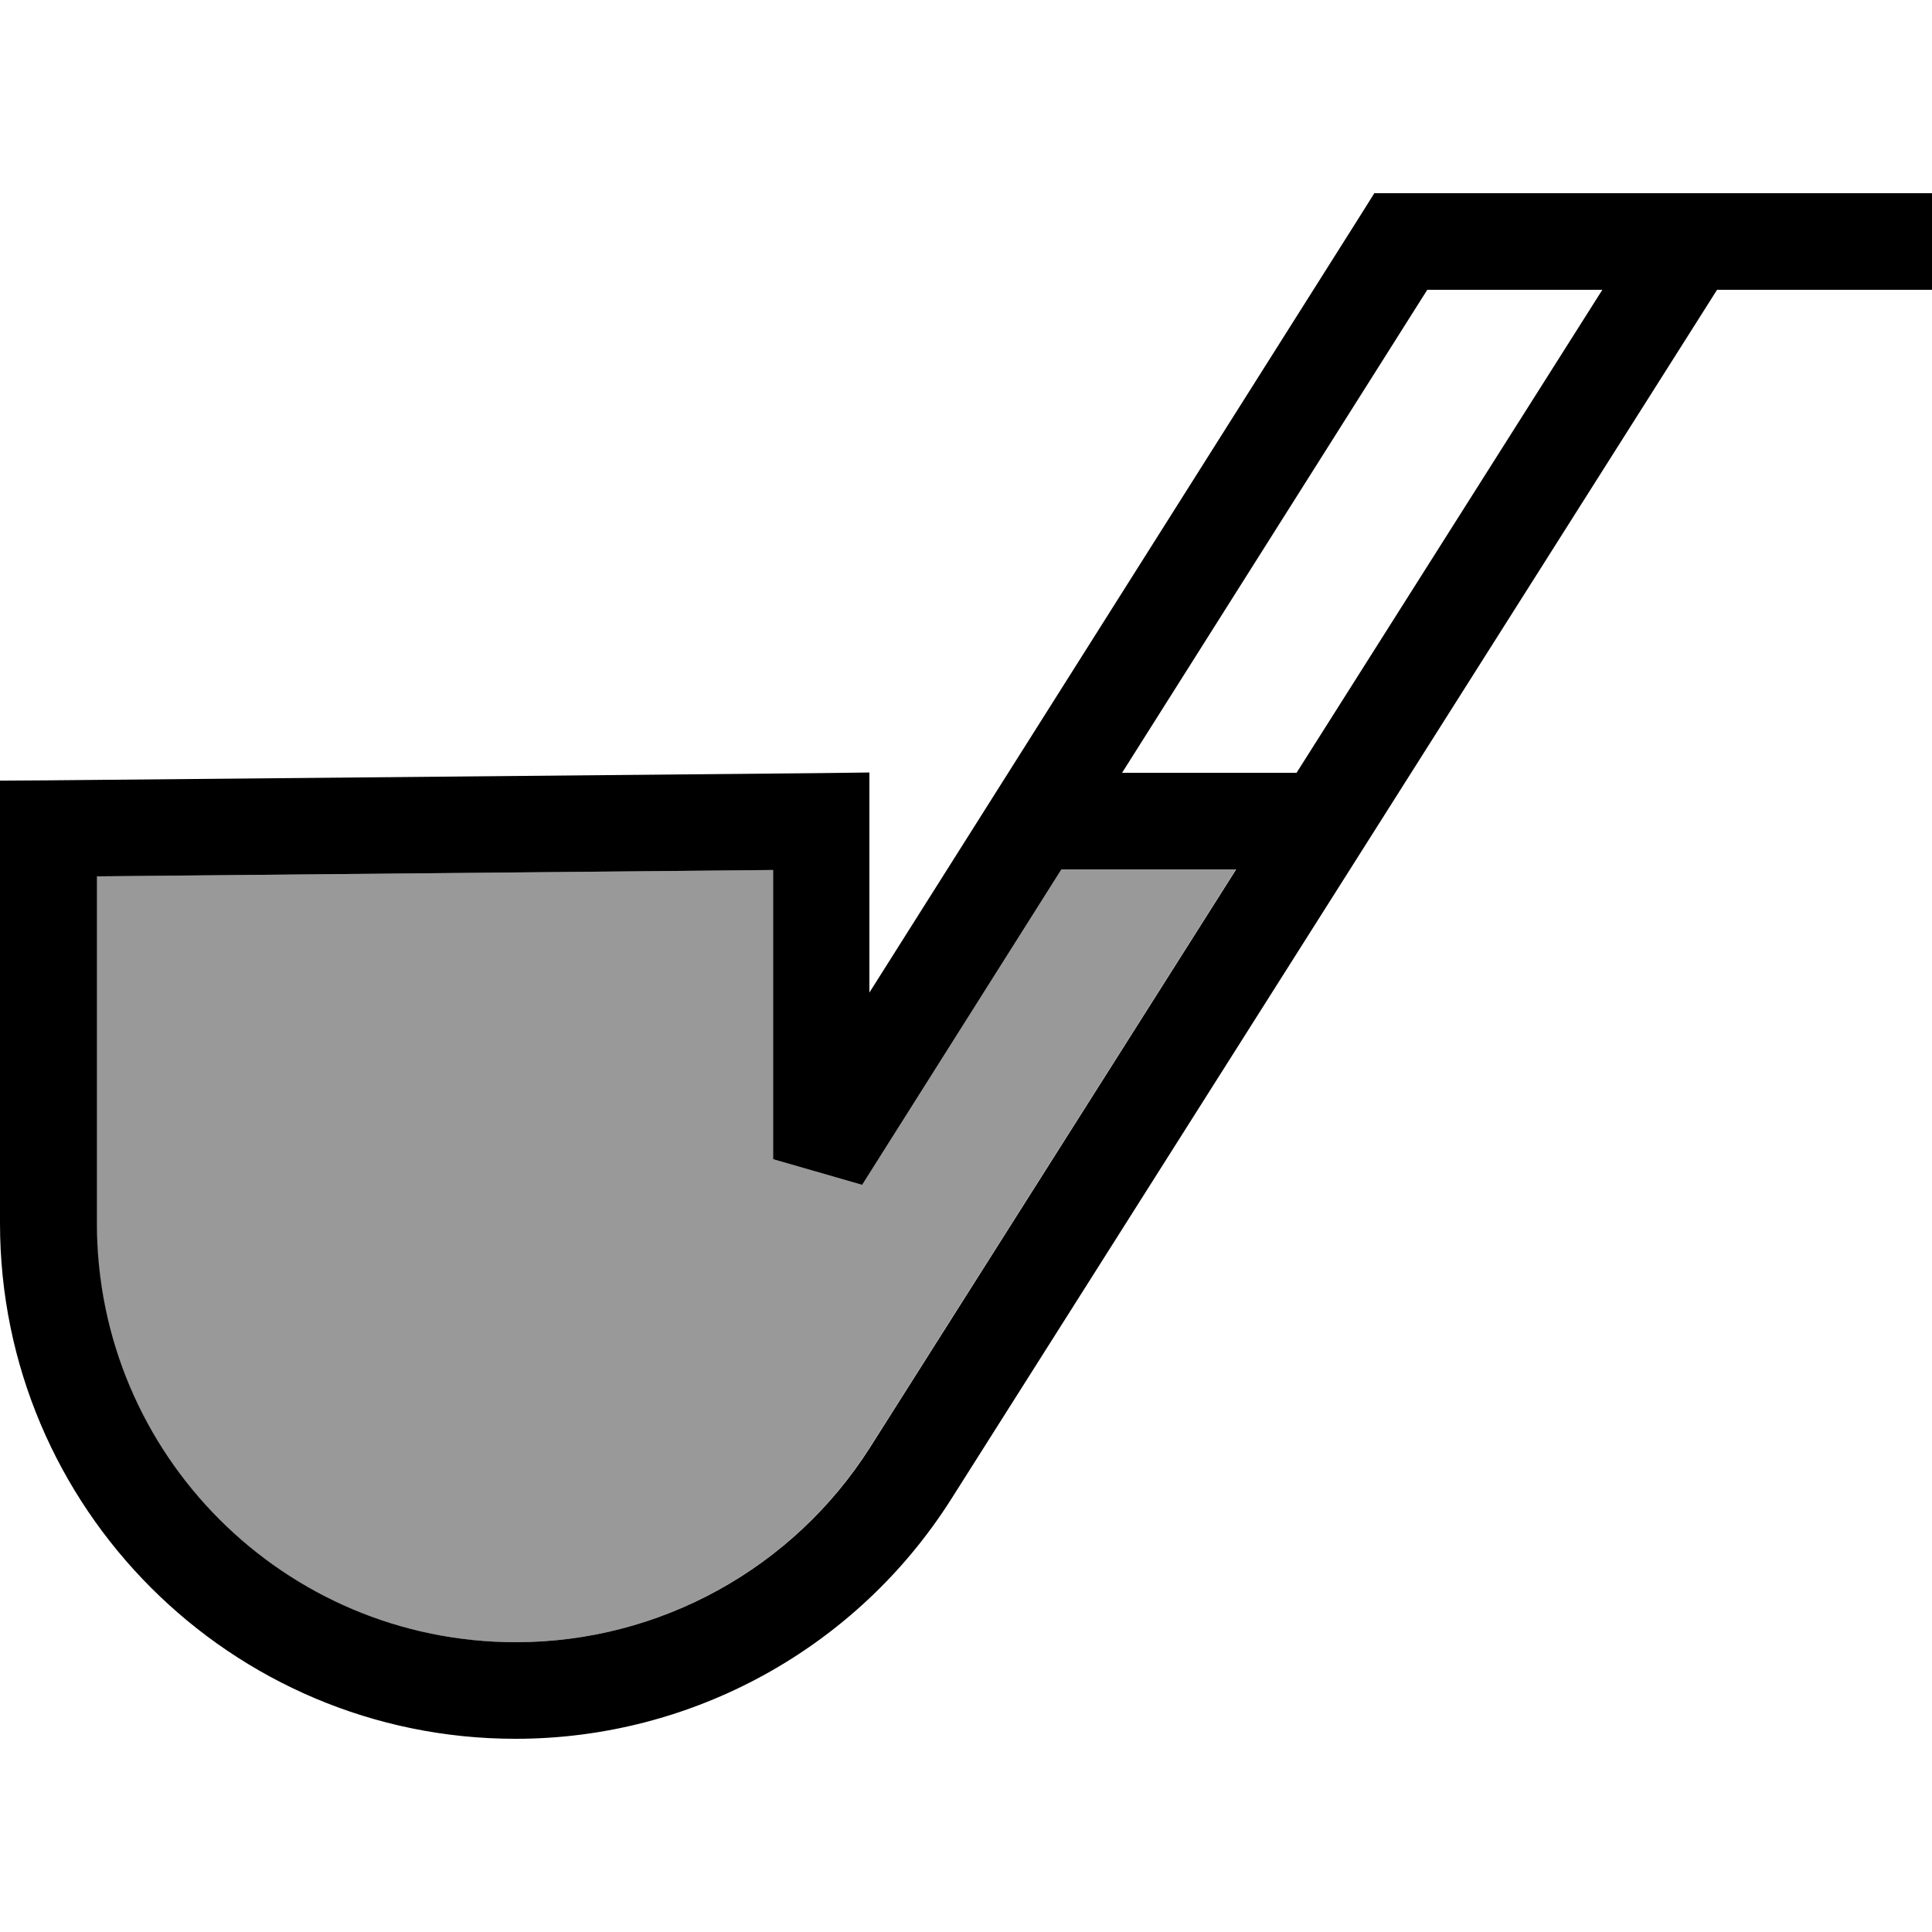
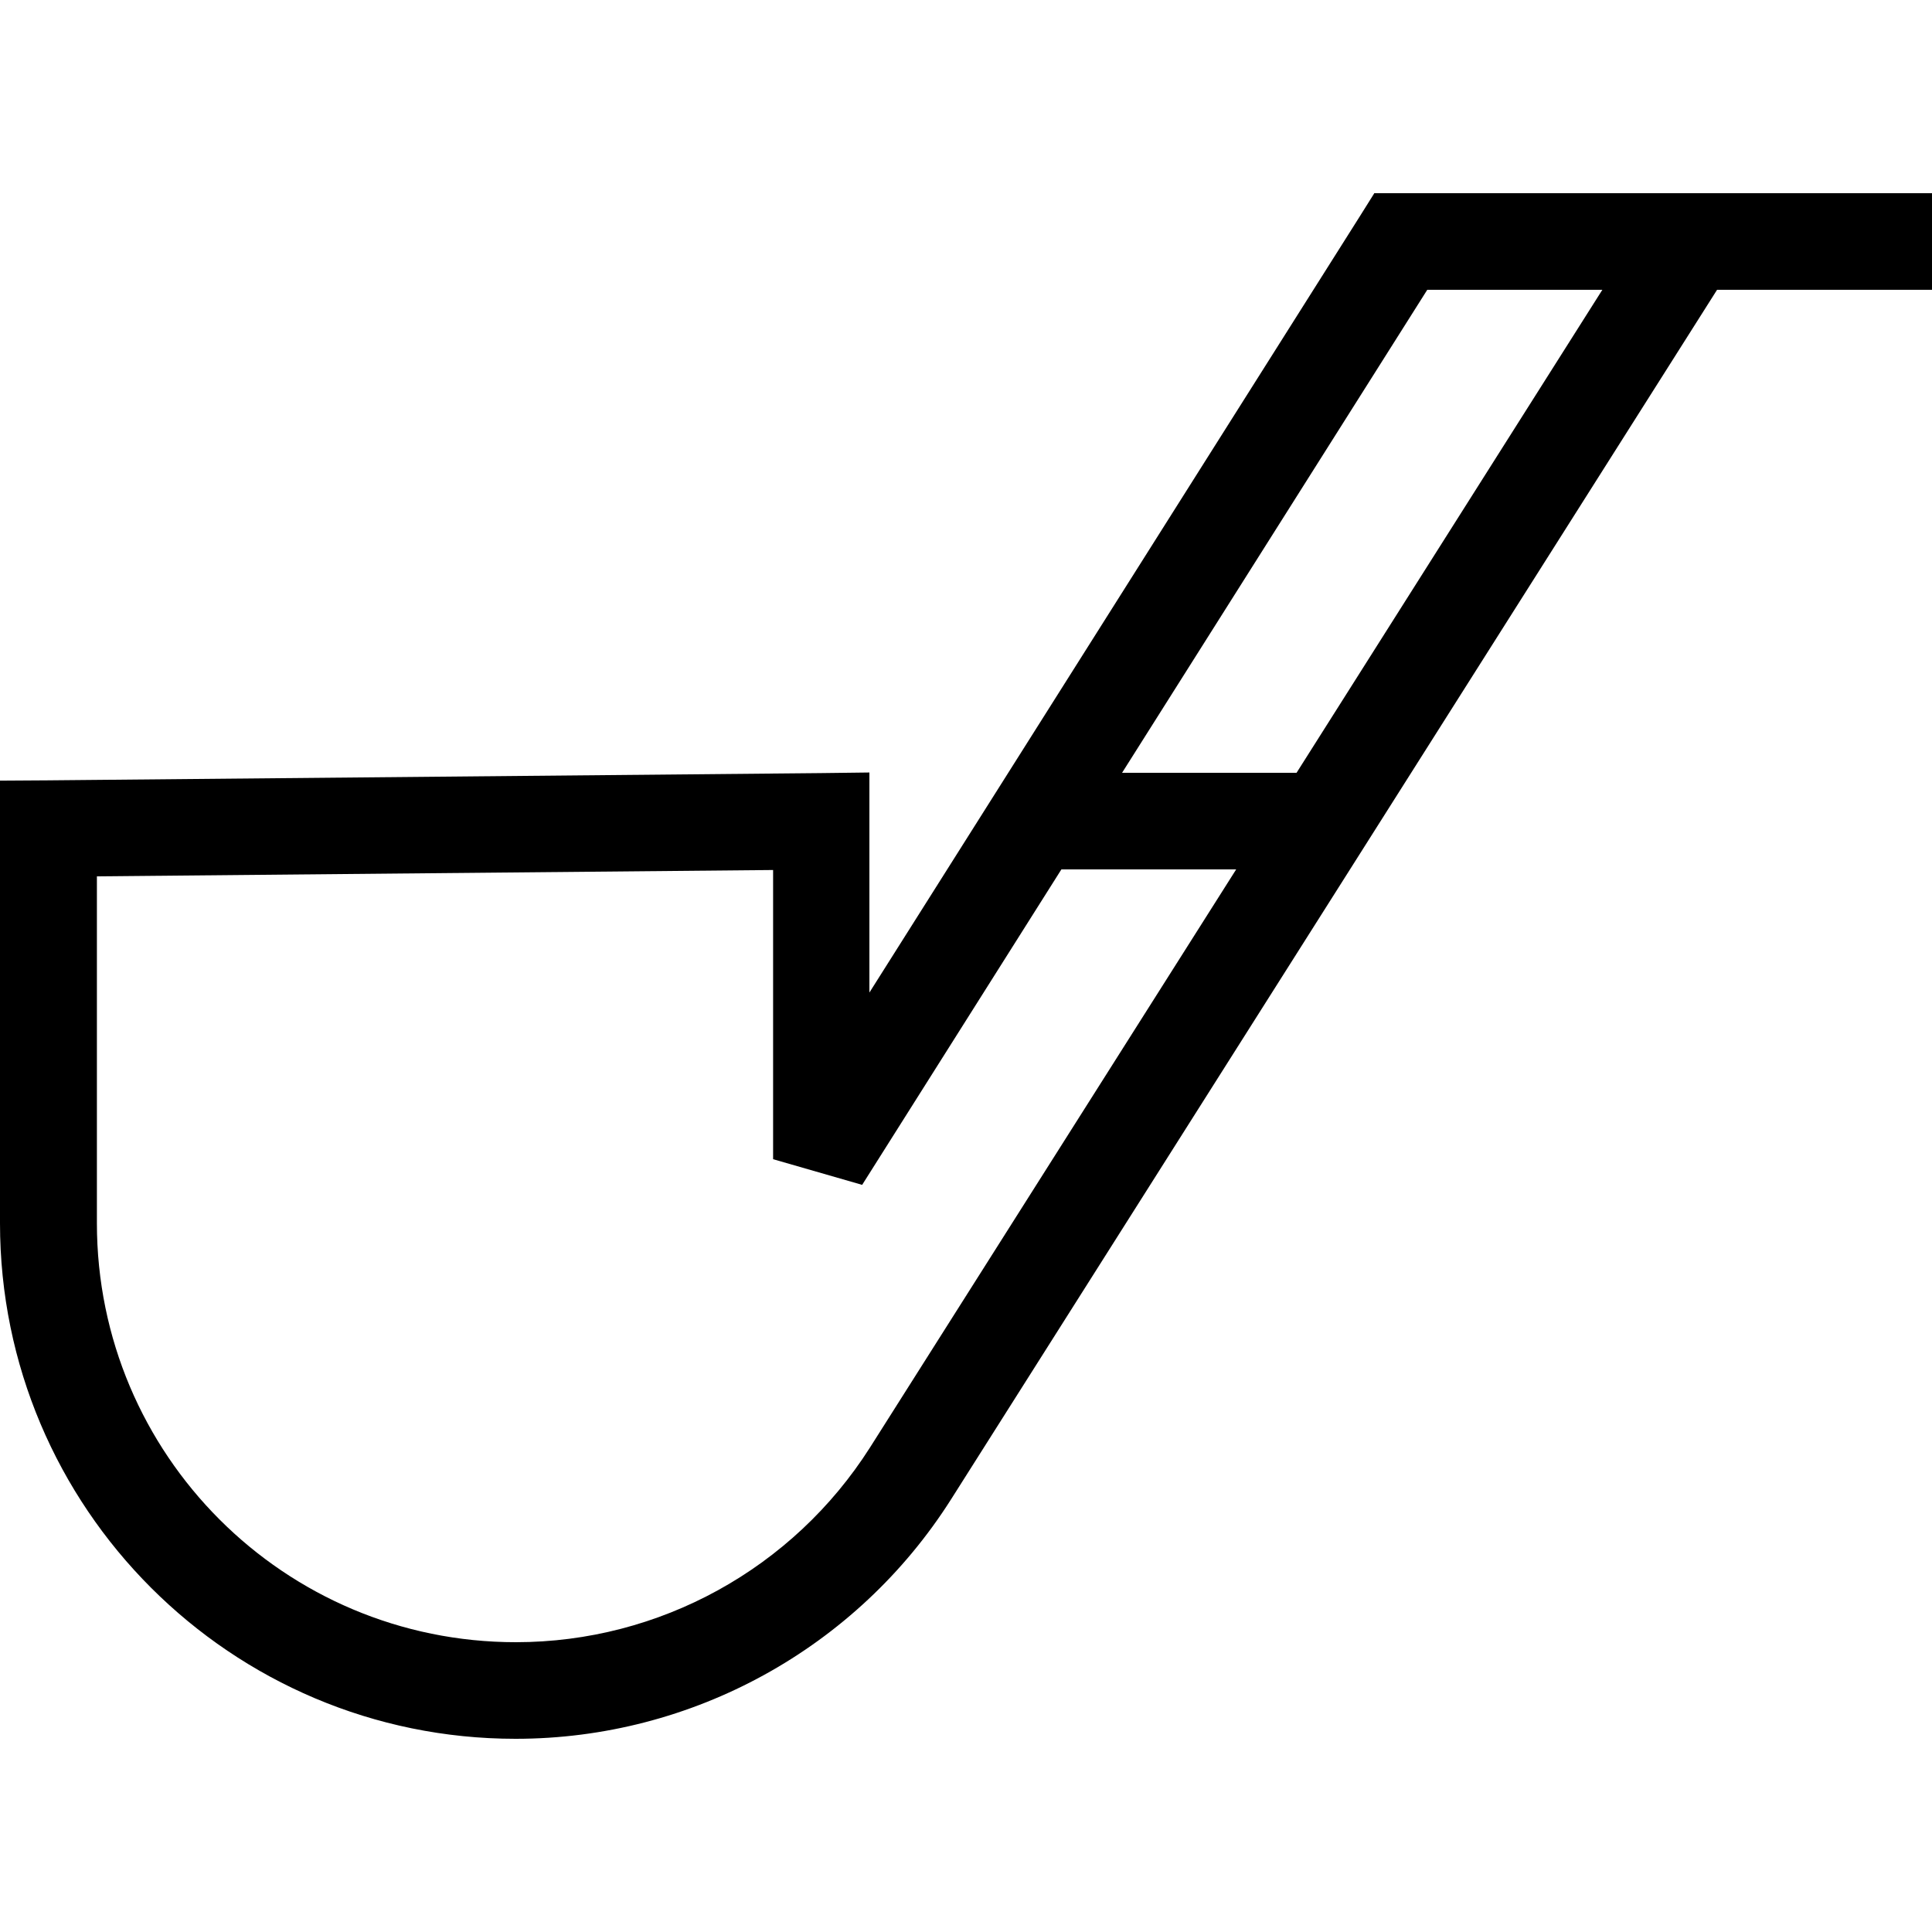
<svg xmlns="http://www.w3.org/2000/svg" viewBox="0 0 640 640">
-   <path opacity=".4" fill="currentColor" d="M32 290.3L32 405.2C32 481.9 94.1 544 170.8 544C218.4 544 262.6 519.6 288.1 479.5L409.4 288L351.6 288L285.6 392.5L256.1 384L256.1 288.2L32.1 290.3z" />
  <path fill="currentColor" d="M455.2 64L640 64L640 96L568.8 96L315.1 496.6C283.8 546 229.3 576 170.8 576C76.5 576 0 499.5 0 405.2L0 258.6L15.8 258.5L271.8 256.1L288 255.9L288 328.8L450.5 71.6L455.2 64.1zM472.8 96L371.7 256L429.5 256L530.8 96L472.7 96zM351.6 288L285.6 392.5L256.1 384L256.1 288.2L32.1 290.3L32.1 405.2C32.1 481.9 94.2 544 170.9 544C218.5 544 262.7 519.6 288.2 479.5L409.5 288L351.7 288z" />
</svg>